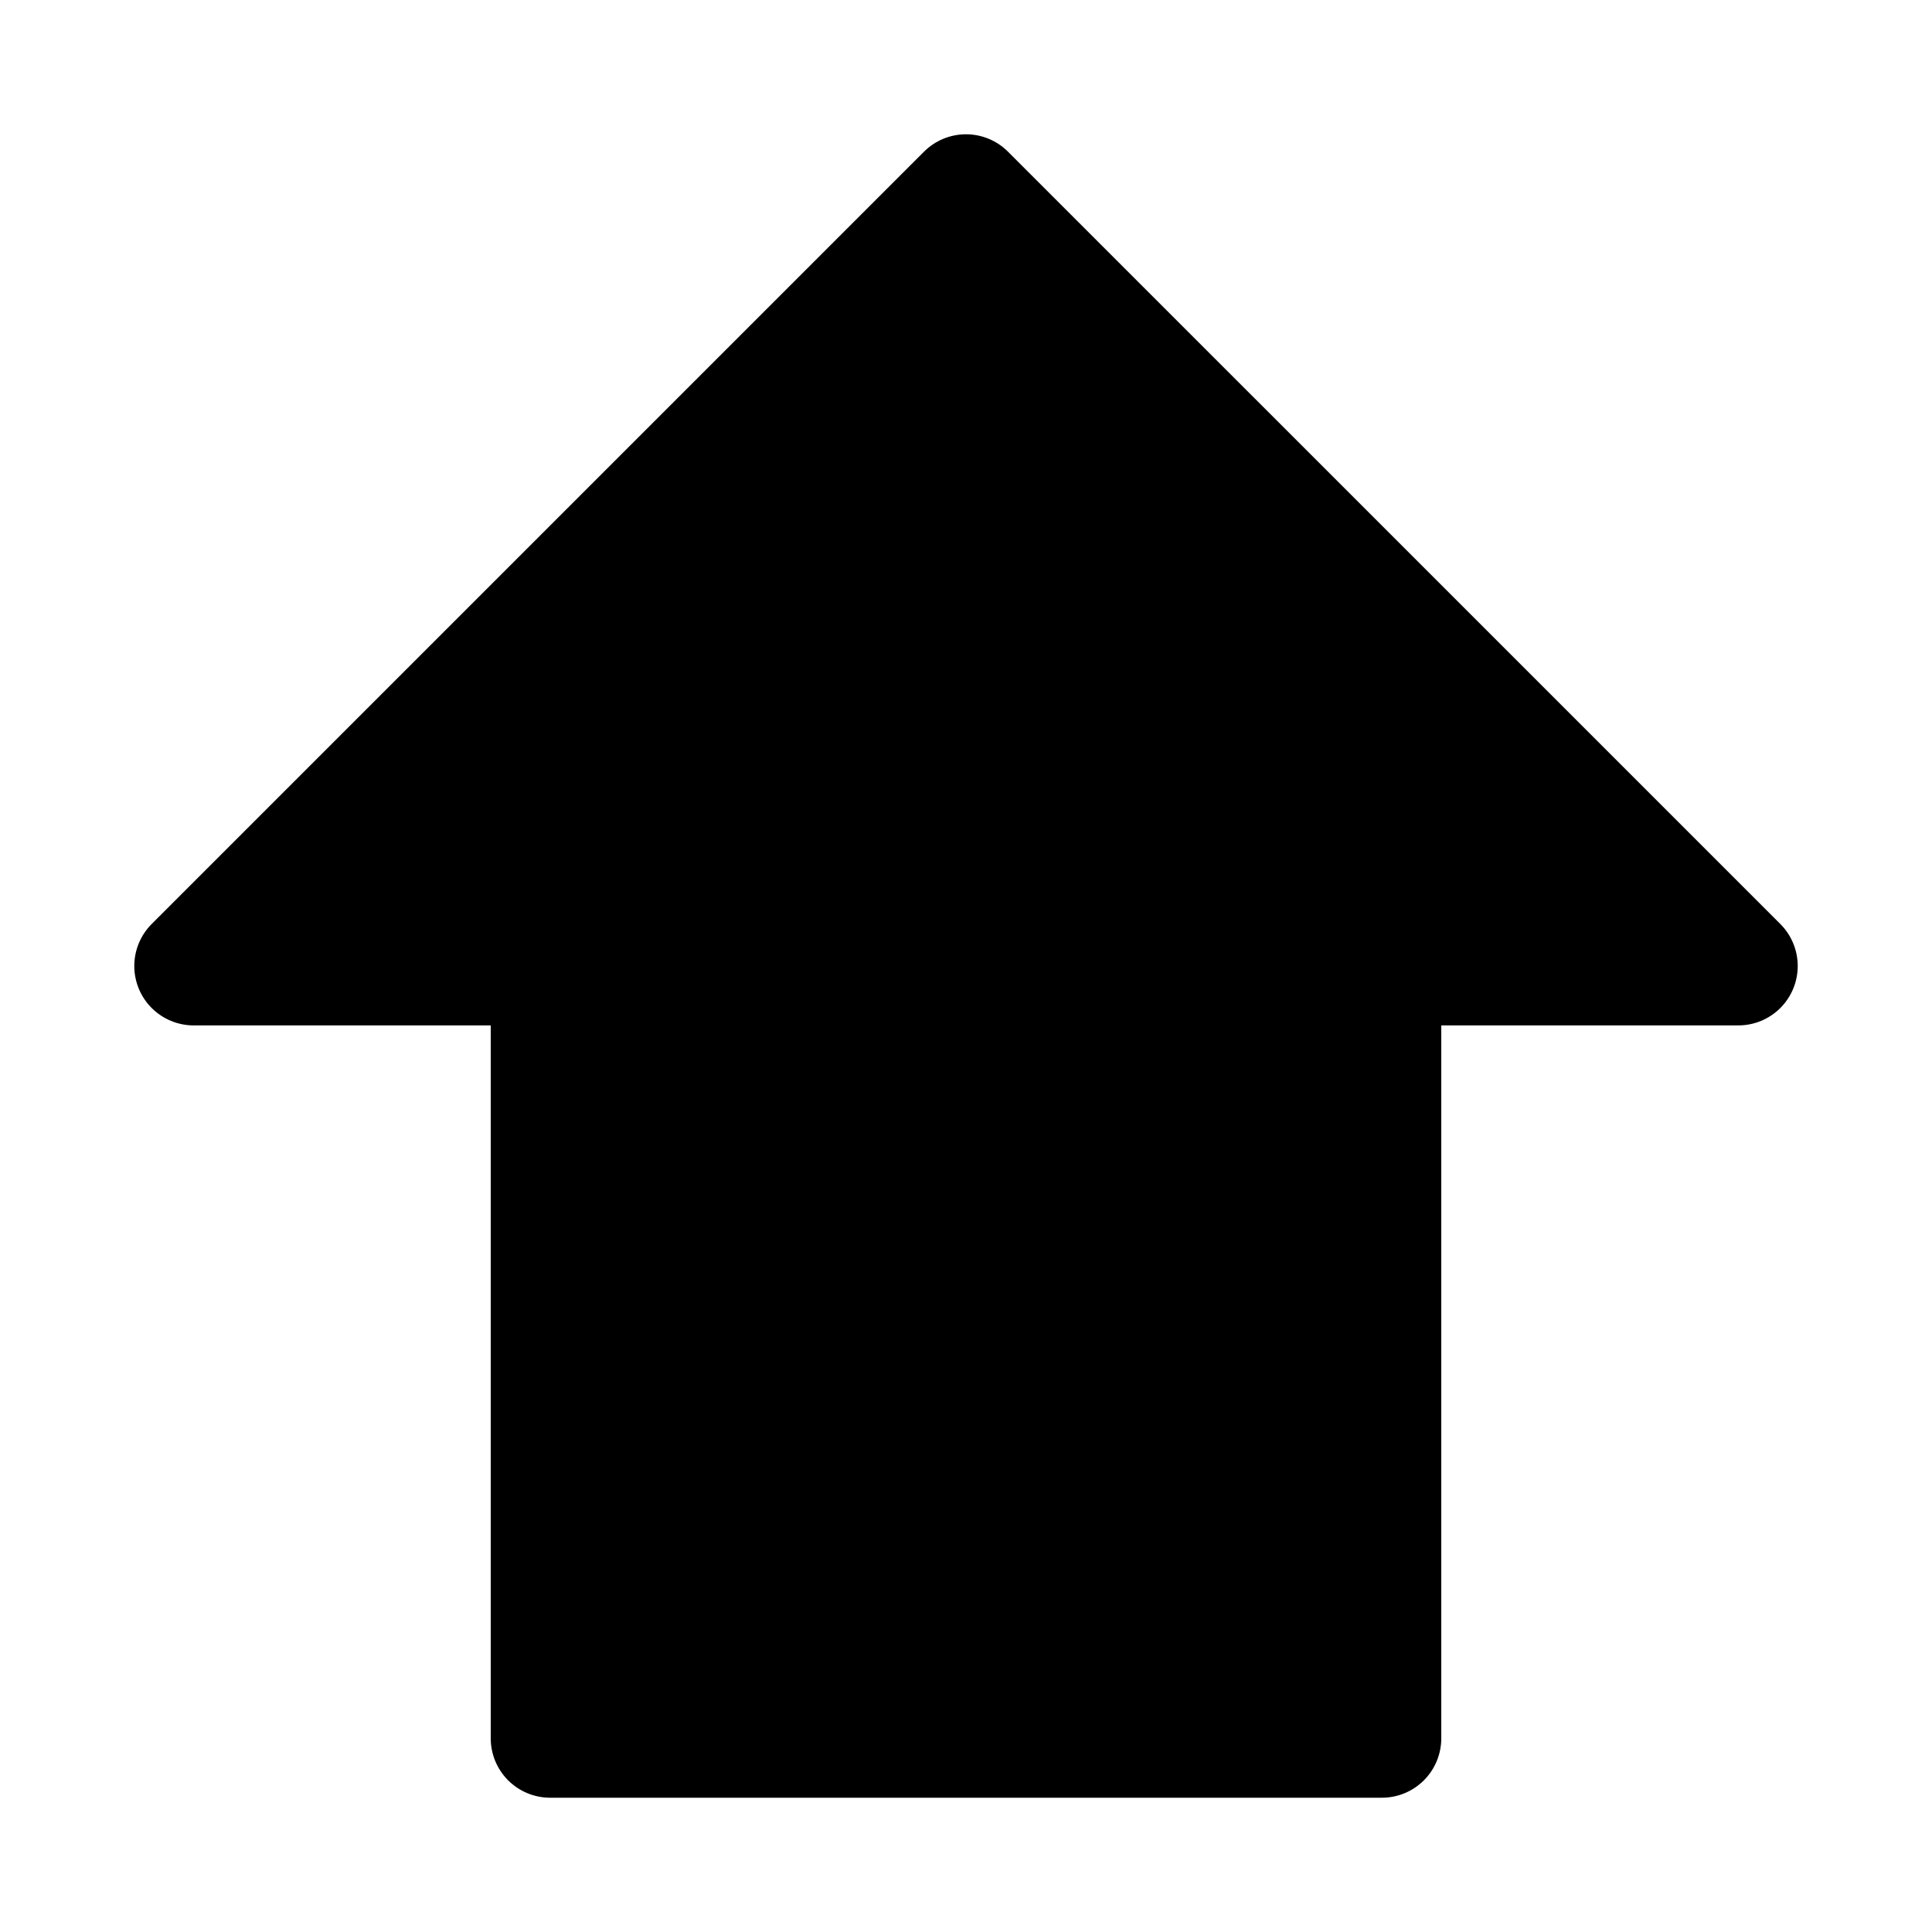
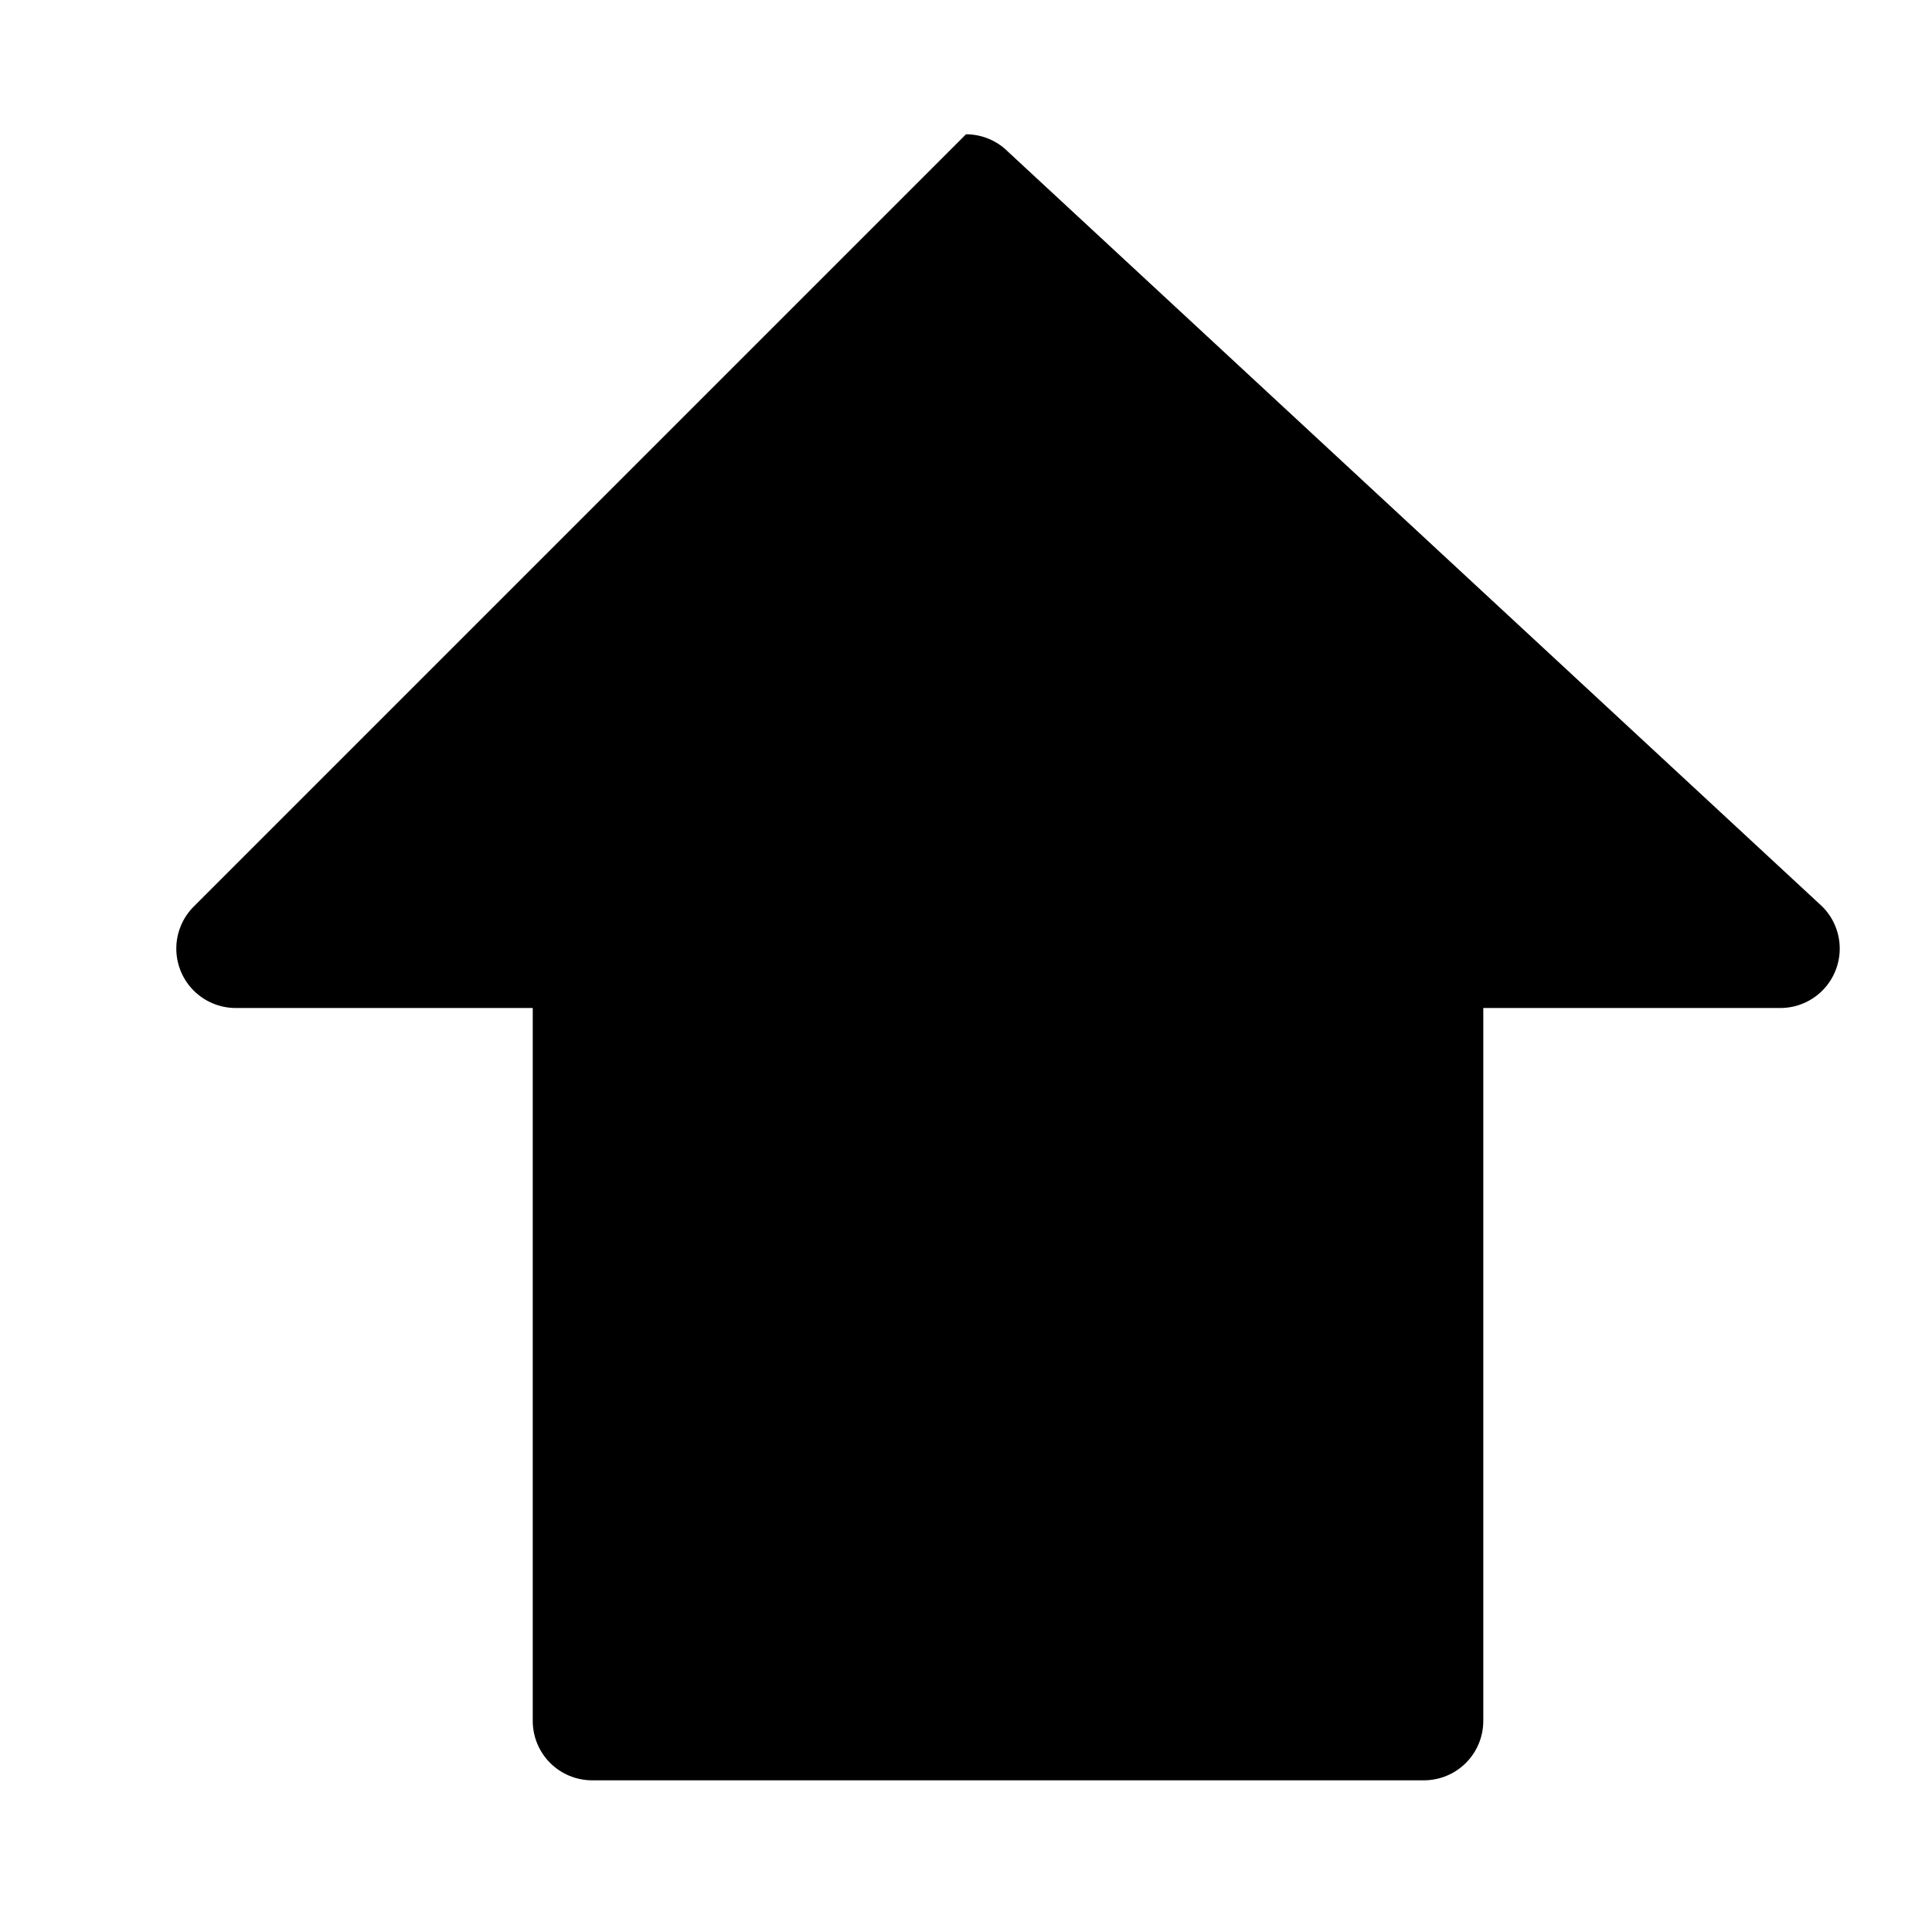
<svg xmlns="http://www.w3.org/2000/svg" fill="#000000" width="800px" height="800px" version="1.1" viewBox="144 144 512 512">
-   <path d="m411.13 184.2c-2.949-2.953-6.953-4.613-11.129-4.613s-8.18 1.66-11.133 4.613l-204.67 204.67c-2.953 2.953-4.609 6.957-4.609 11.133s1.656 8.18 4.609 11.129c2.953 2.953 6.957 4.613 11.129 4.613h78.723v188.93c0 4.176 1.656 8.18 4.609 11.133 2.953 2.953 6.957 4.609 11.133 4.609h220.42c4.176 0 8.18-1.656 11.133-4.609 2.953-2.953 4.609-6.957 4.609-11.133v-188.93h78.723c4.176 0 8.18-1.66 11.129-4.613 2.953-2.949 4.609-6.953 4.609-11.129s-1.656-8.18-4.609-11.133z" />
+   <path d="m411.13 184.2c-2.949-2.953-6.953-4.613-11.129-4.613l-204.67 204.67c-2.953 2.953-4.609 6.957-4.609 11.133s1.656 8.18 4.609 11.129c2.953 2.953 6.957 4.613 11.129 4.613h78.723v188.93c0 4.176 1.656 8.18 4.609 11.133 2.953 2.953 6.957 4.609 11.133 4.609h220.42c4.176 0 8.18-1.656 11.133-4.609 2.953-2.953 4.609-6.957 4.609-11.133v-188.93h78.723c4.176 0 8.18-1.66 11.129-4.613 2.953-2.949 4.609-6.953 4.609-11.129s-1.656-8.18-4.609-11.133z" />
</svg>